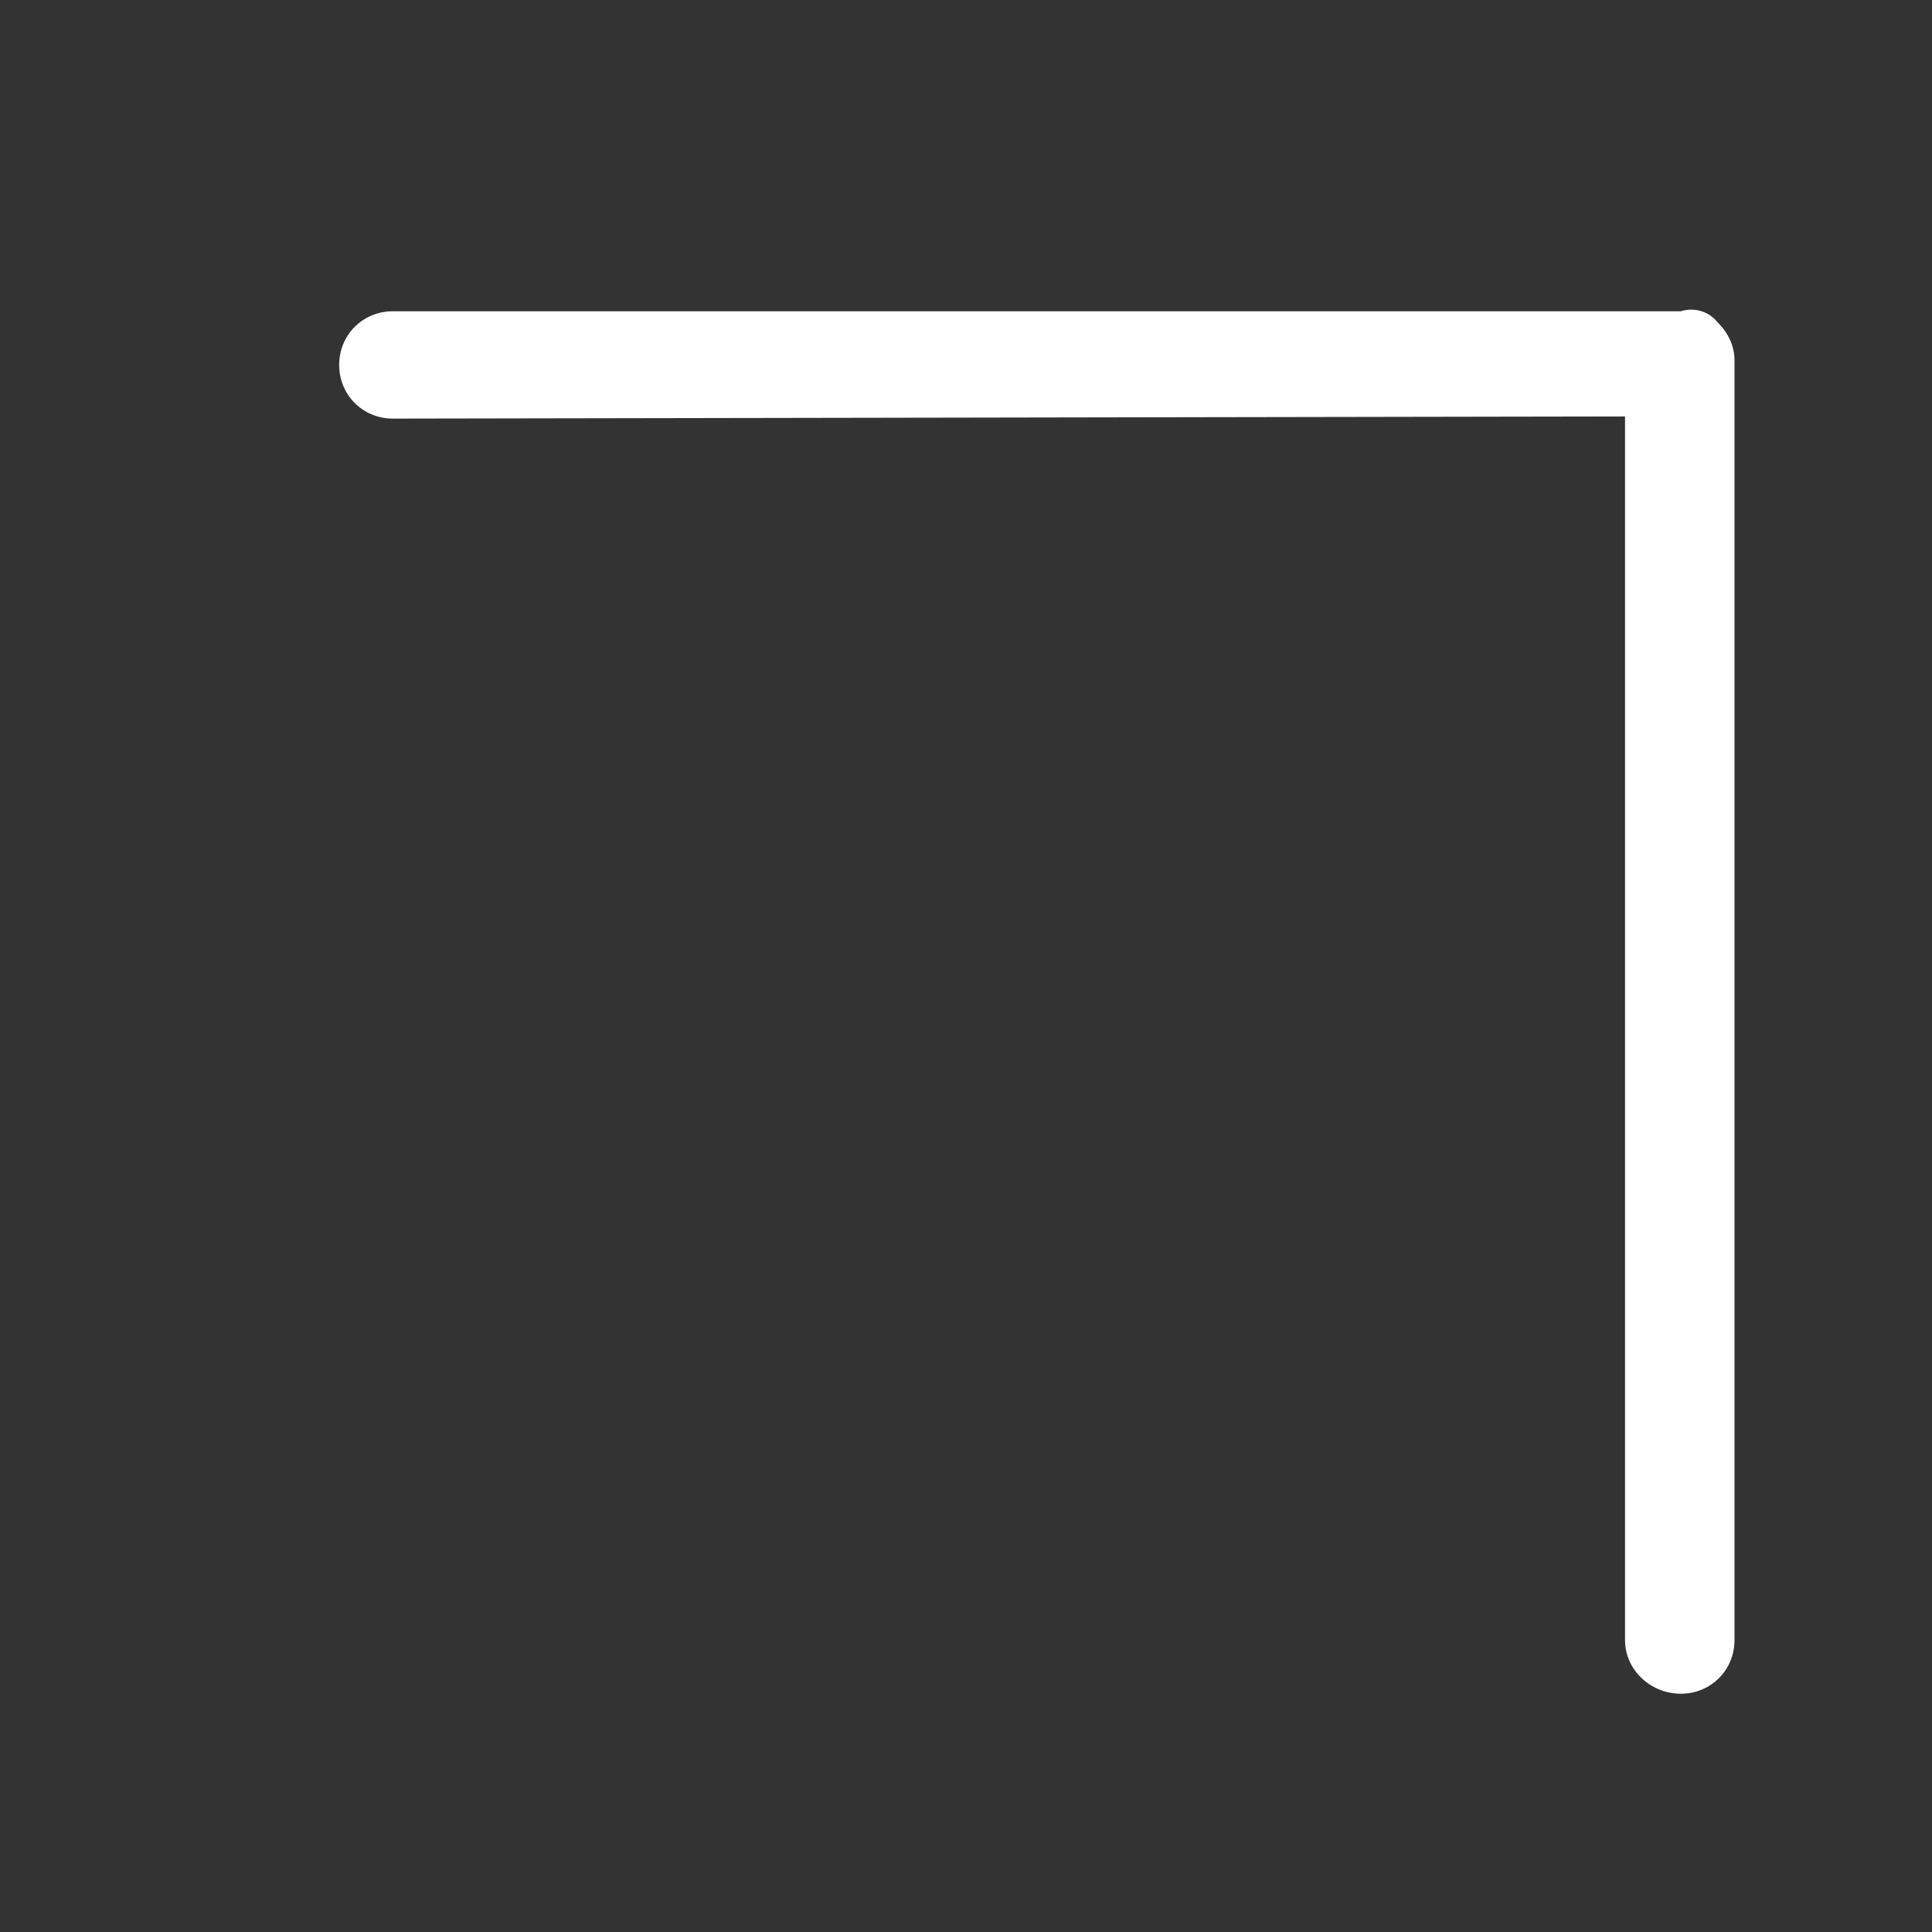
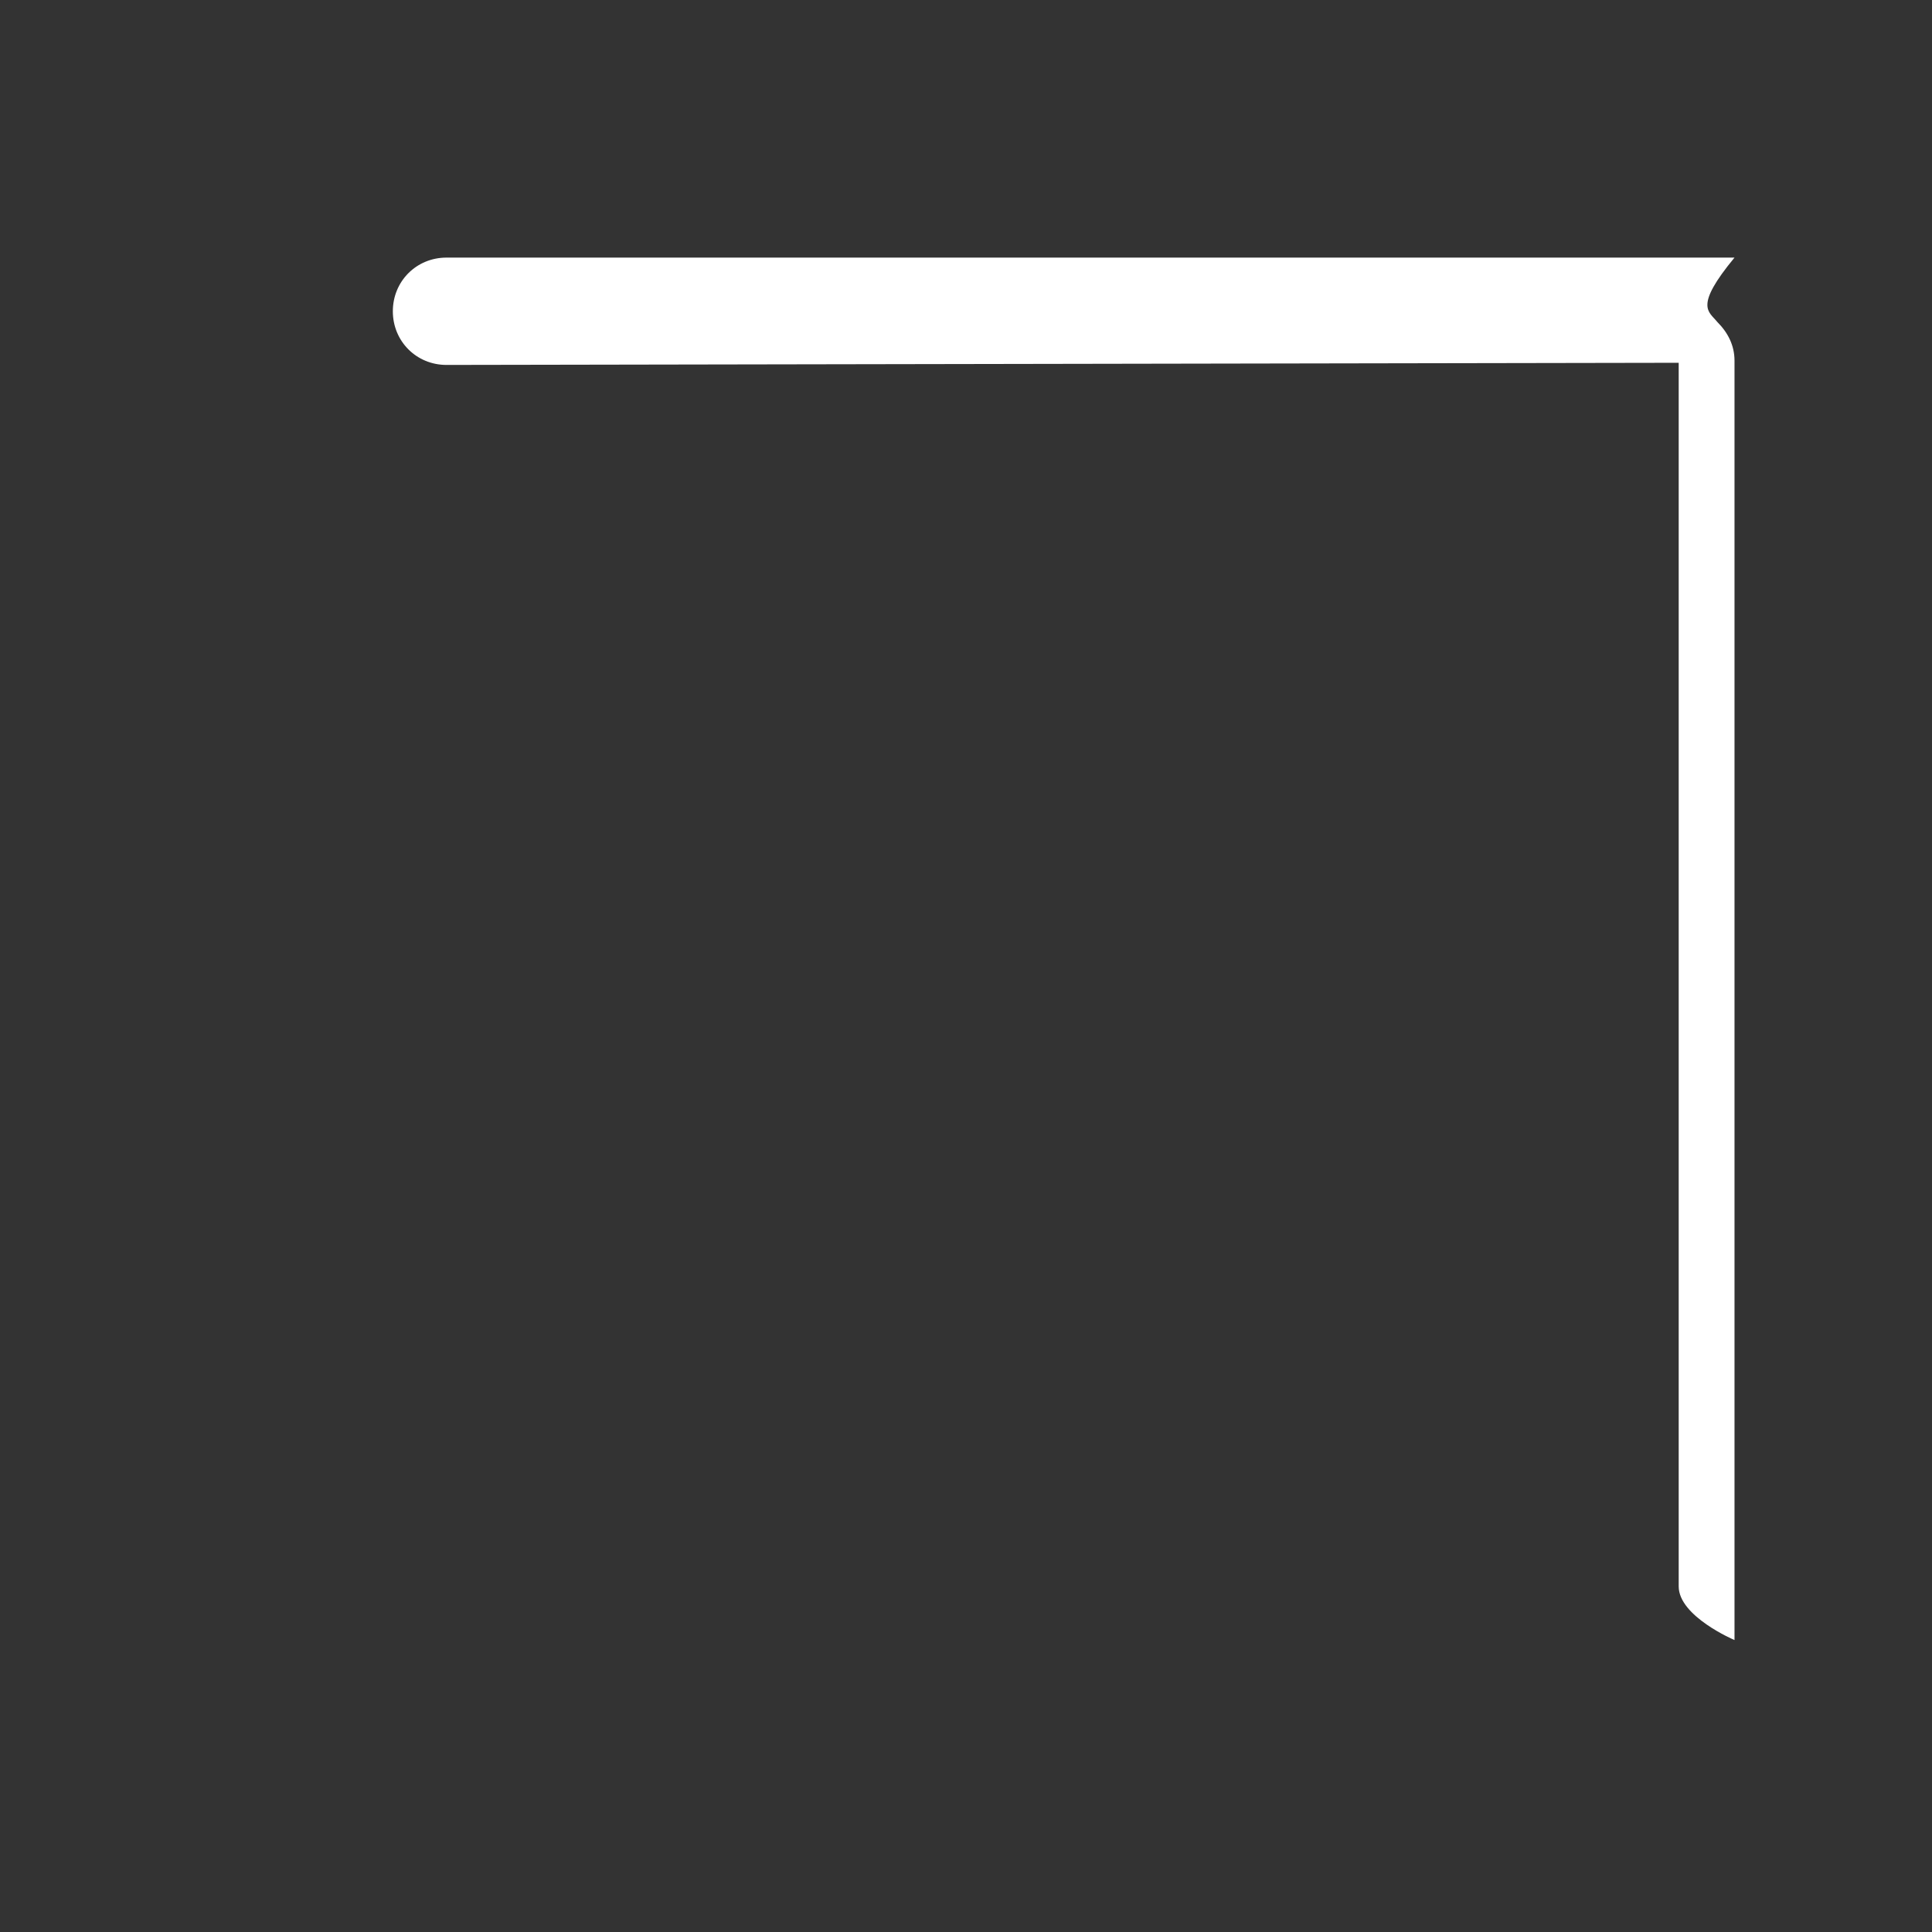
<svg xmlns="http://www.w3.org/2000/svg" version="1.1" id="Layer_1" x="0px" y="0px" viewBox="-260 352 90 90" style="enable-background:new -260 352 90 90;" xml:space="preserve">
  <rect x="-260" y="352" width="90" height="90" fill="#333333" stroke="none" />
  <style type="text/css">
	.st0{fill:#FFFFFF;}
</style>
-   <path class="st0" d="M-180,367c0.5,0.5,0.8,1.1,0.8,1.8v59.6c0,1.4-1.1,2.5-2.5,2.5s-2.6-1.1-2.6-2.5l0-57l-57.4,0.1  c-1.4,0-2.5-1.1-2.5-2.5s1.1-2.5,2.5-2.5h60C-181.1,366.3-180.4,366.5-180,367z" />
+   <path class="st0" d="M-180,367c0.5,0.5,0.8,1.1,0.8,1.8v59.6s-2.6-1.1-2.6-2.5l0-57l-57.4,0.1  c-1.4,0-2.5-1.1-2.5-2.5s1.1-2.5,2.5-2.5h60C-181.1,366.3-180.4,366.5-180,367z" />
</svg>